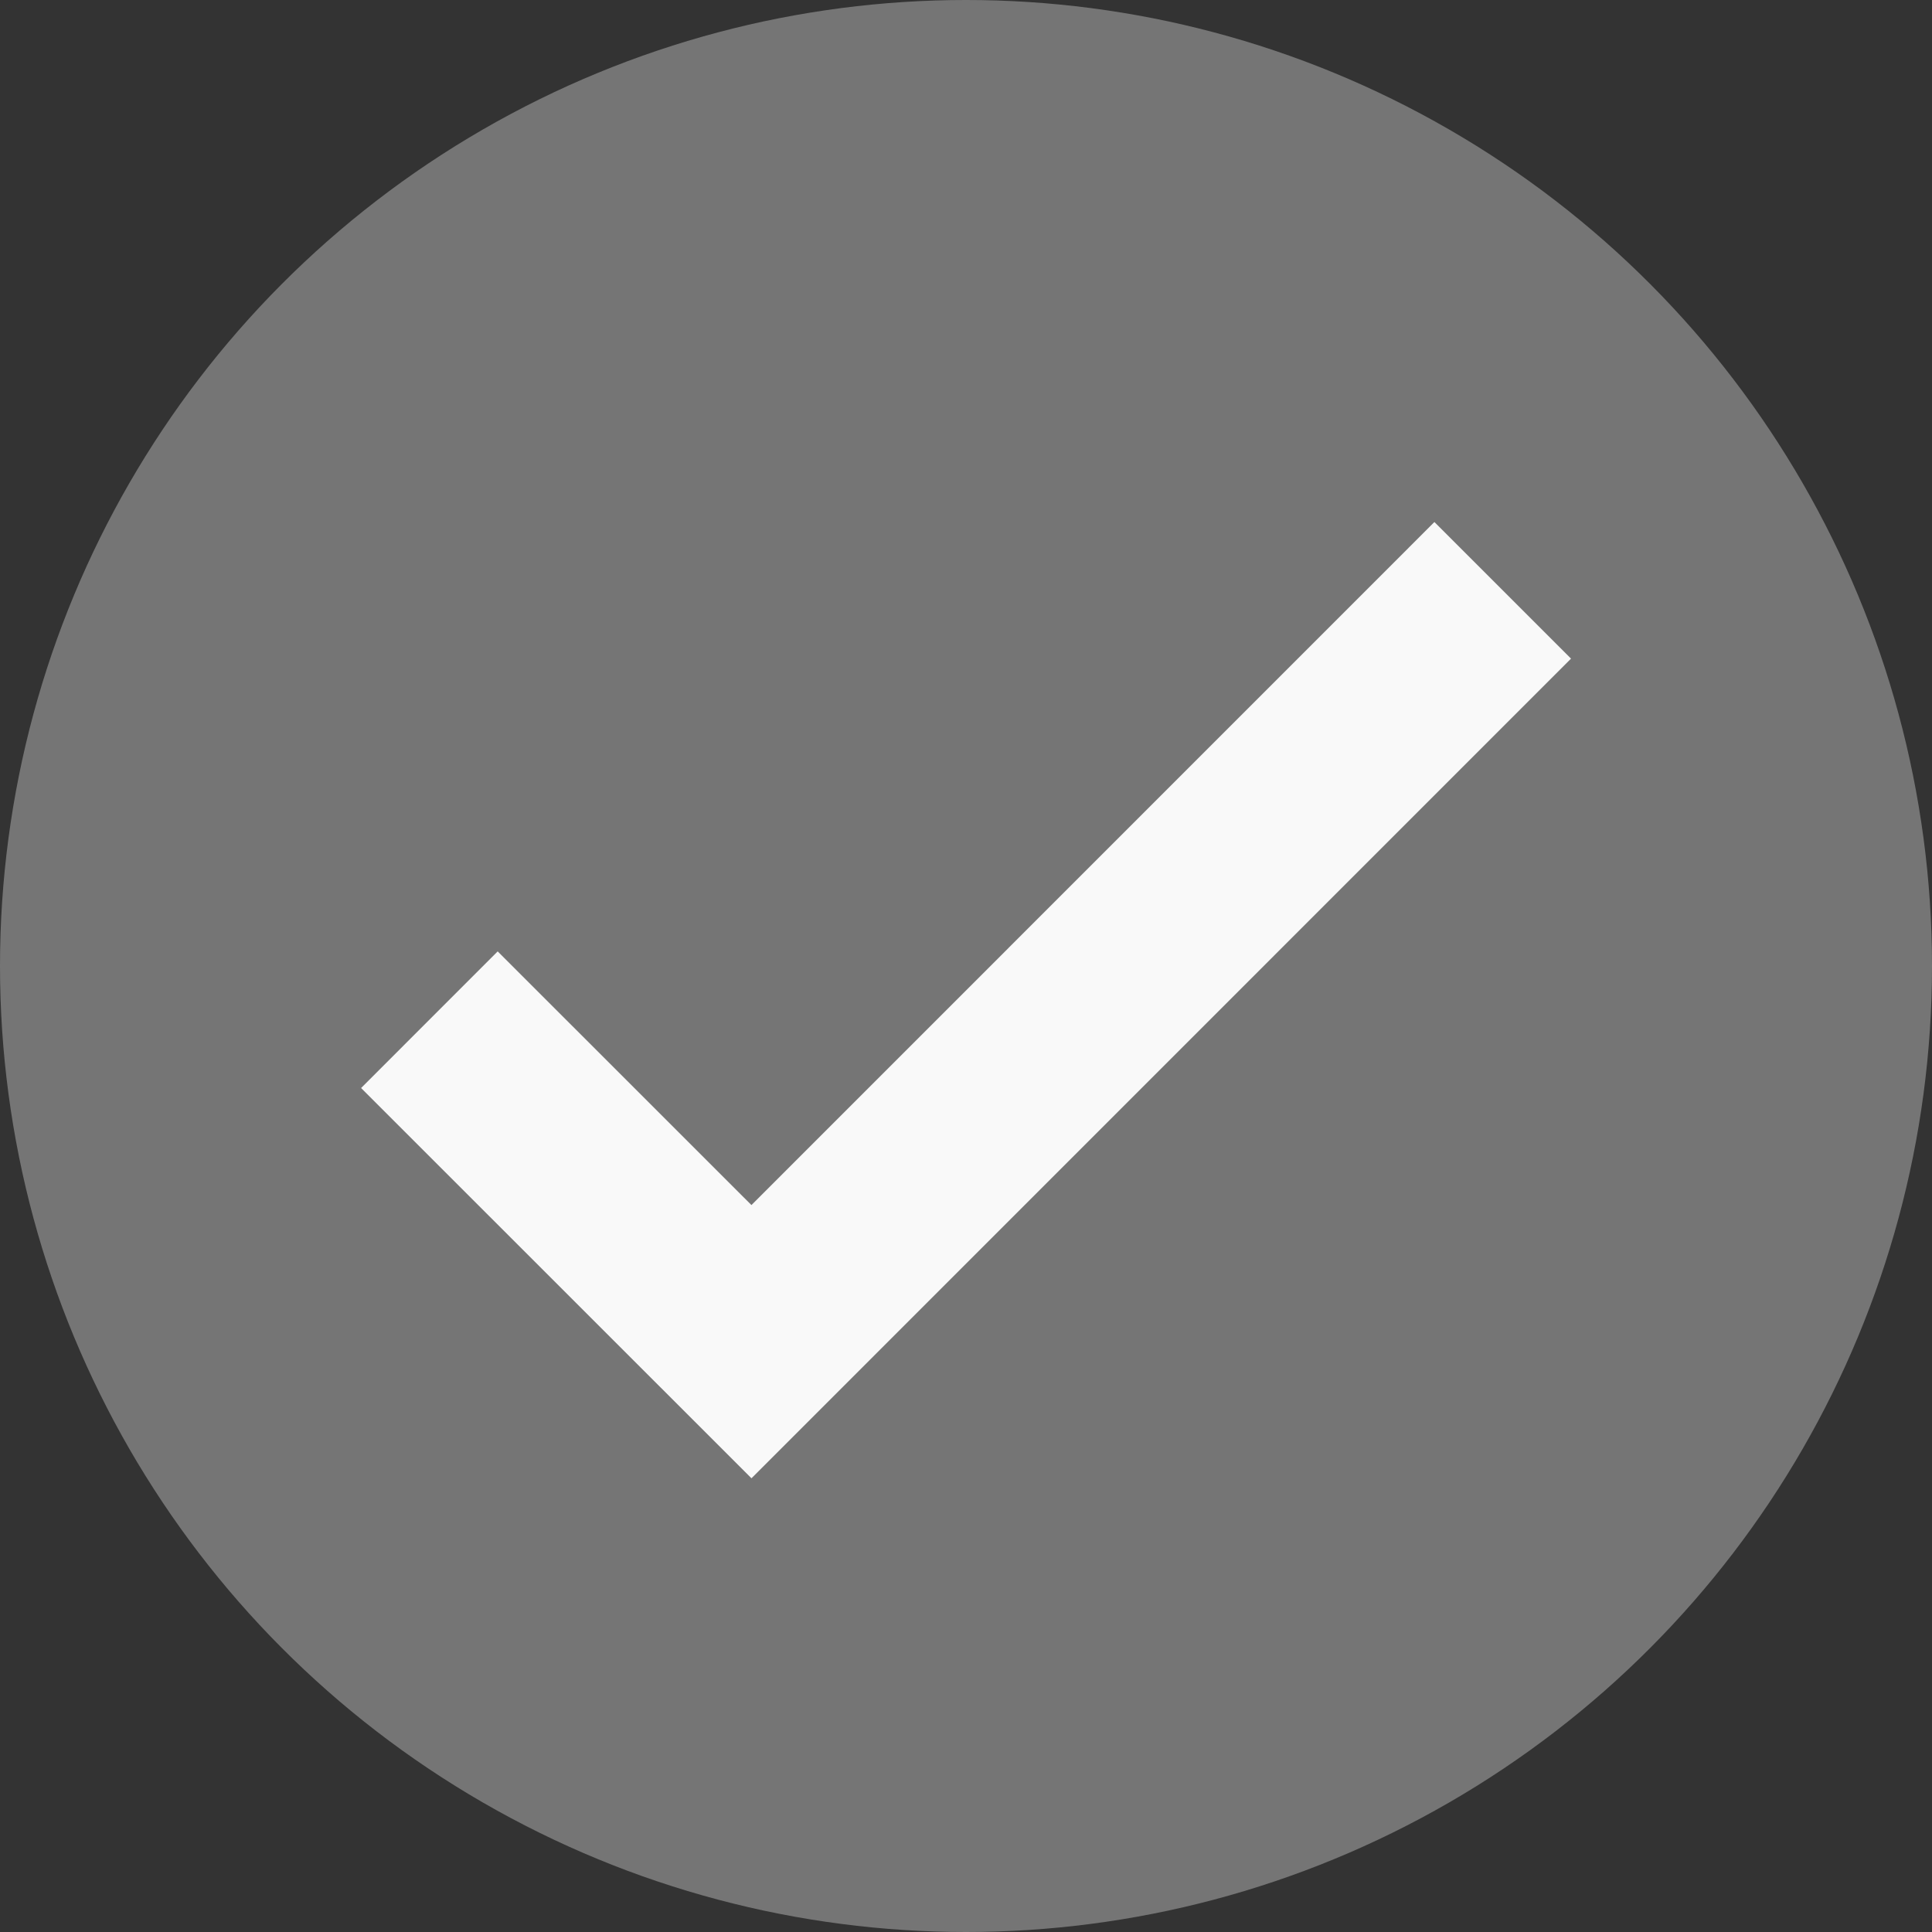
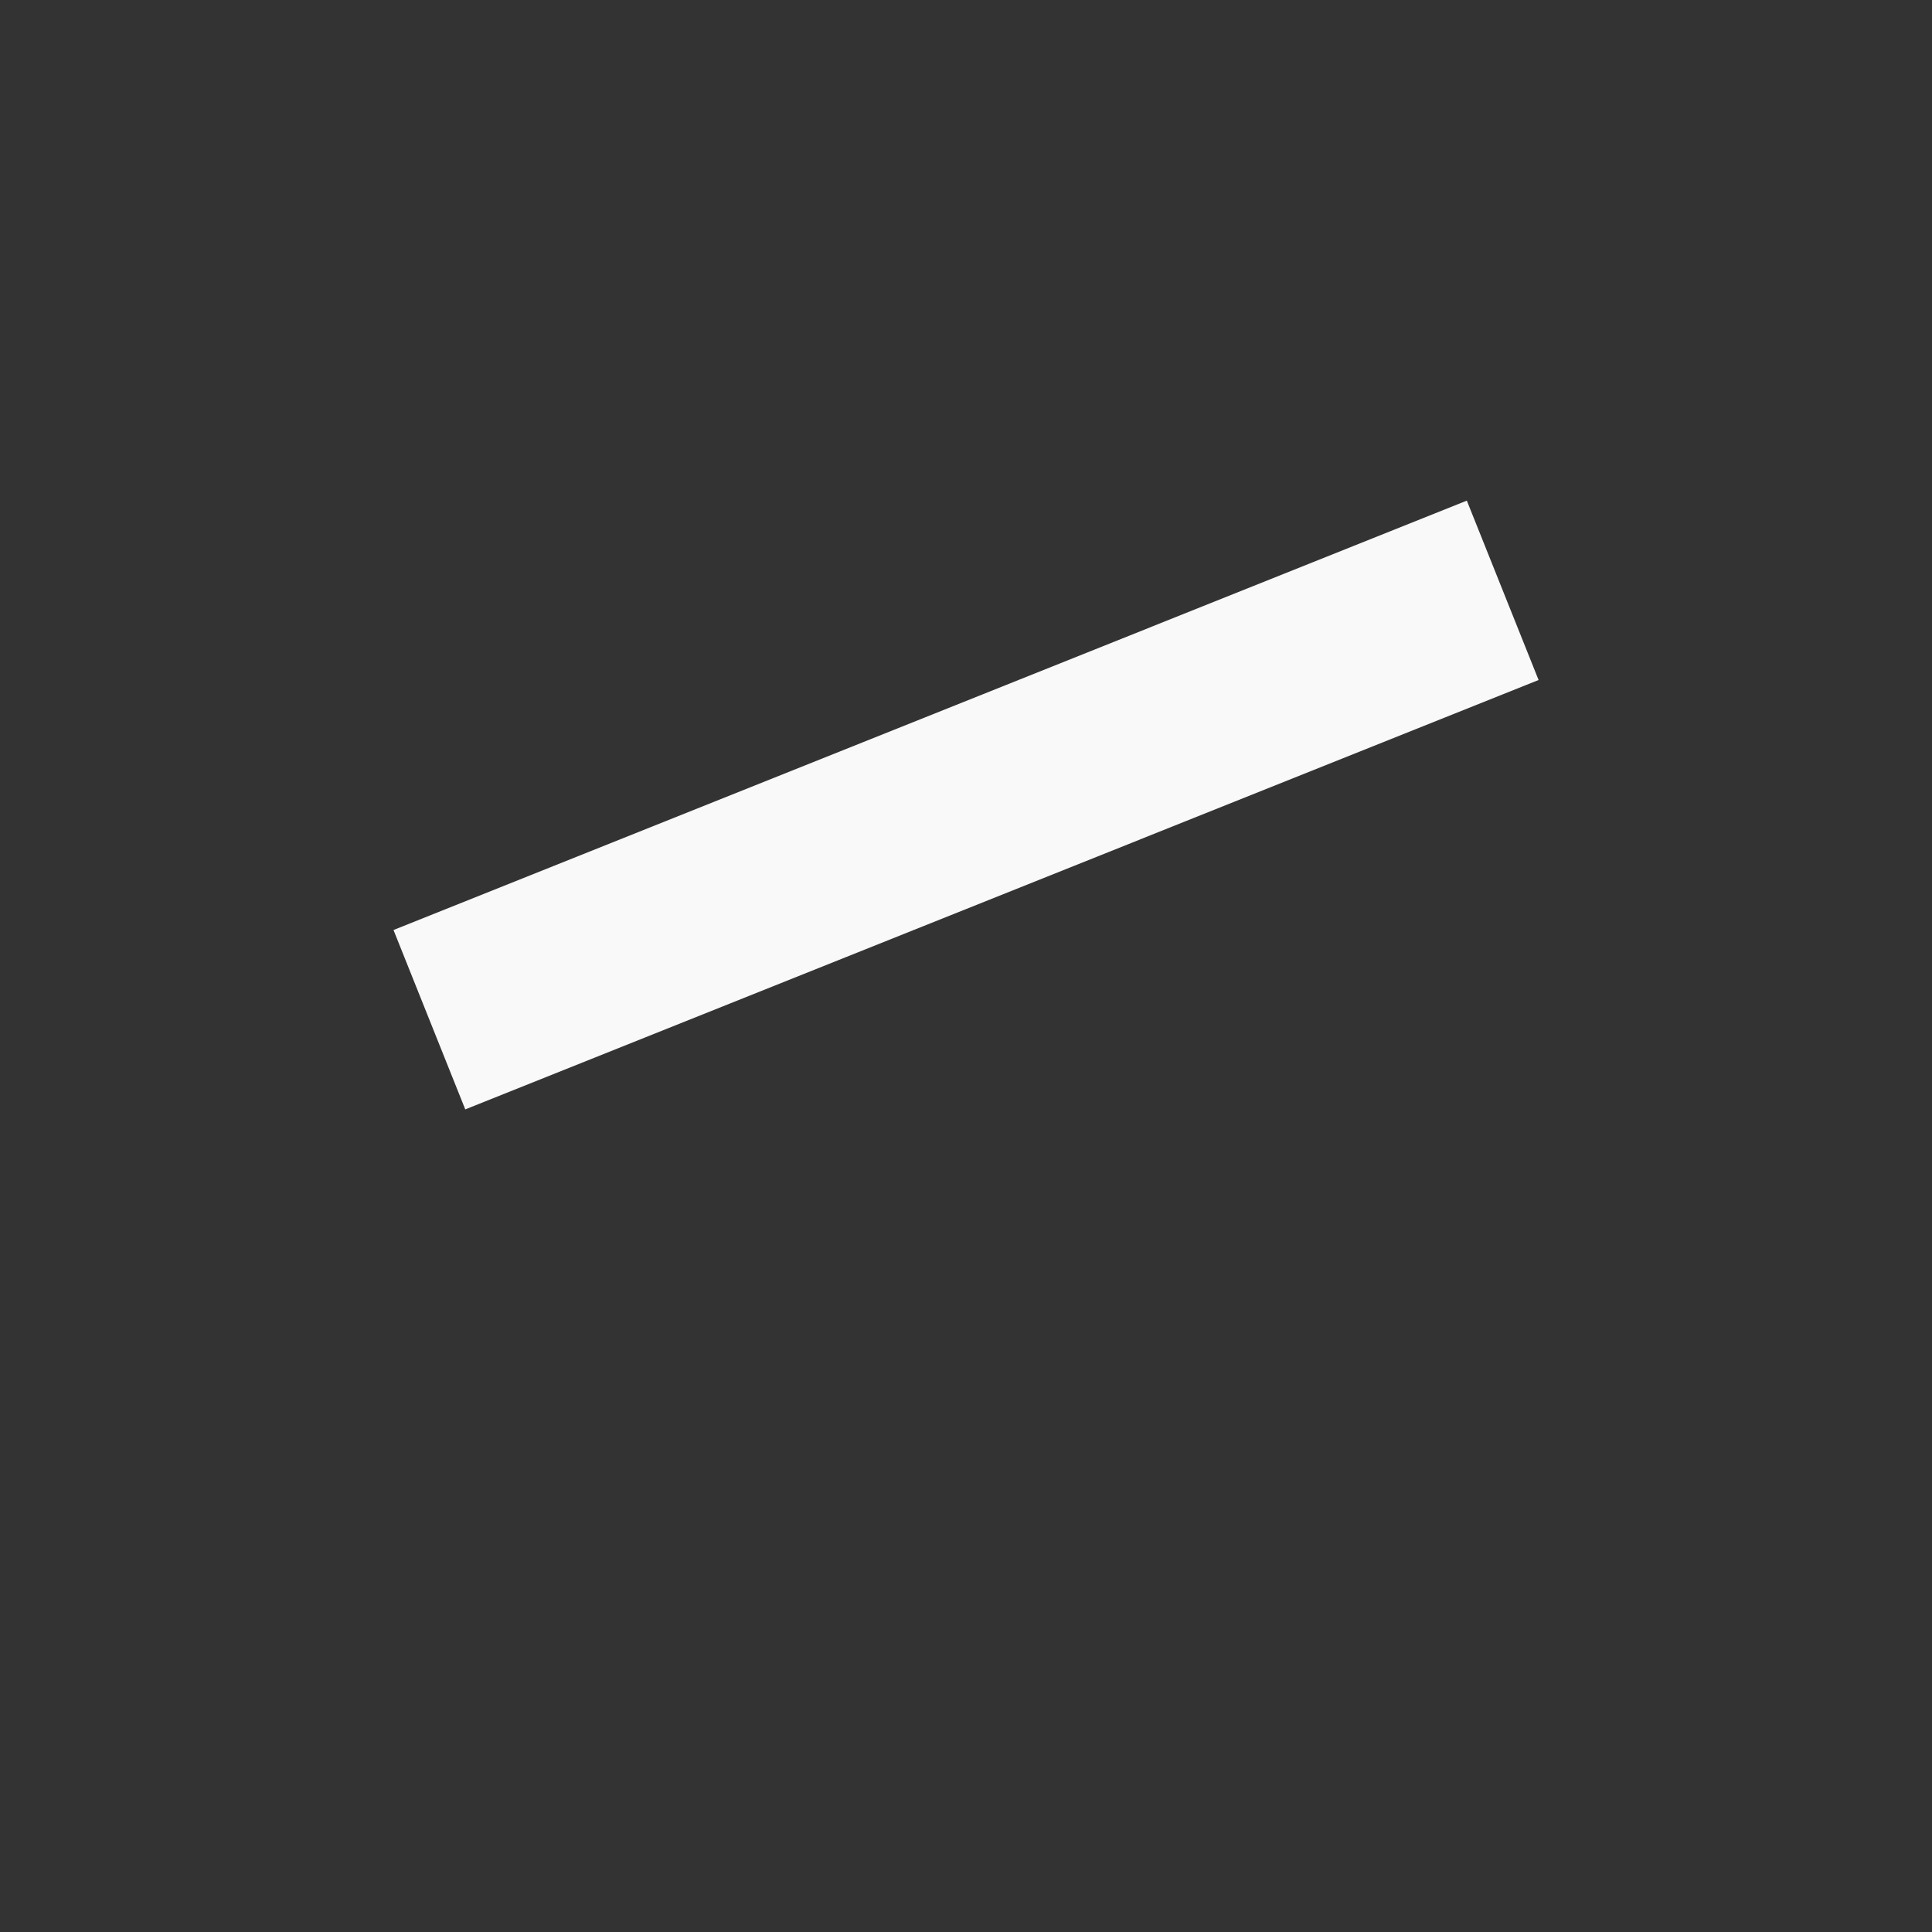
<svg xmlns="http://www.w3.org/2000/svg" width="20" height="20" viewBox="0 0 20 20" fill="none">
  <rect x="0" y="0" width="20" height="20" fill="#333333" stroke="none" />
-   <circle cx="10" cy="10" r="10" fill="#757575" />
-   <path d="M4.445 10.556L7.779 13.889L15.556 6.111" stroke="#F9F9F9" stroke-width="2" />
+   <path d="M4.445 10.556L15.556 6.111" stroke="#F9F9F9" stroke-width="2" />
</svg>